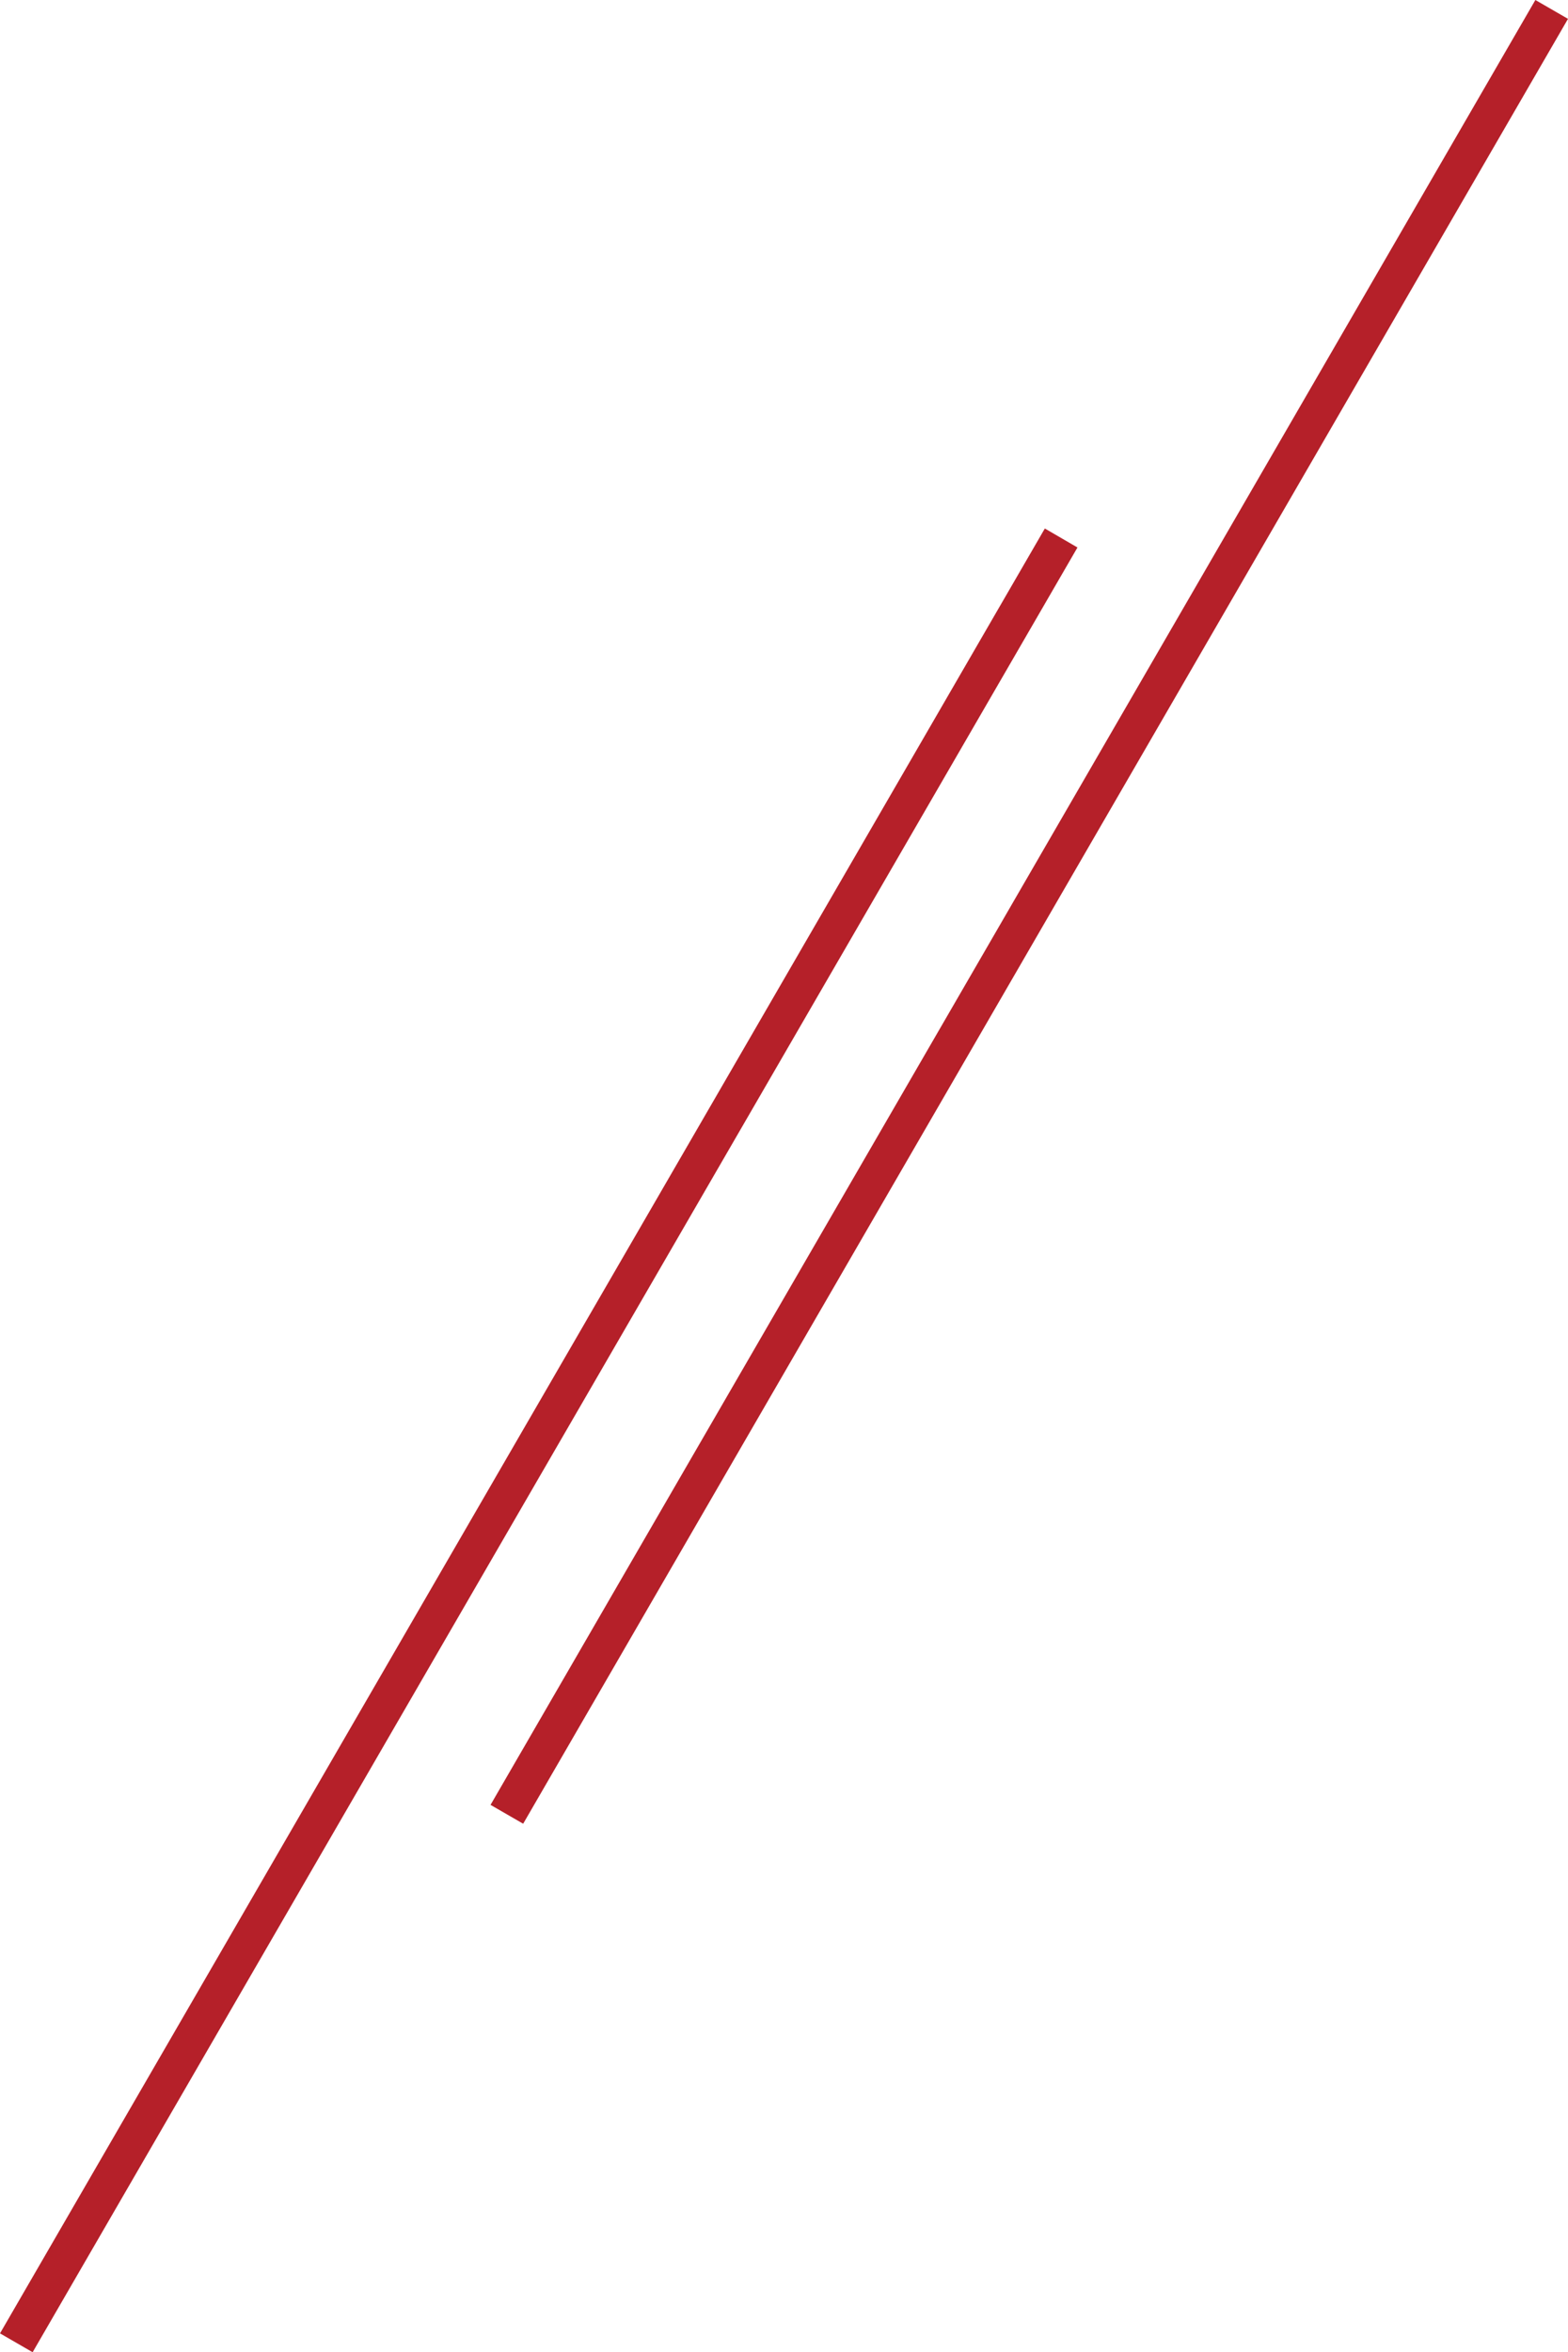
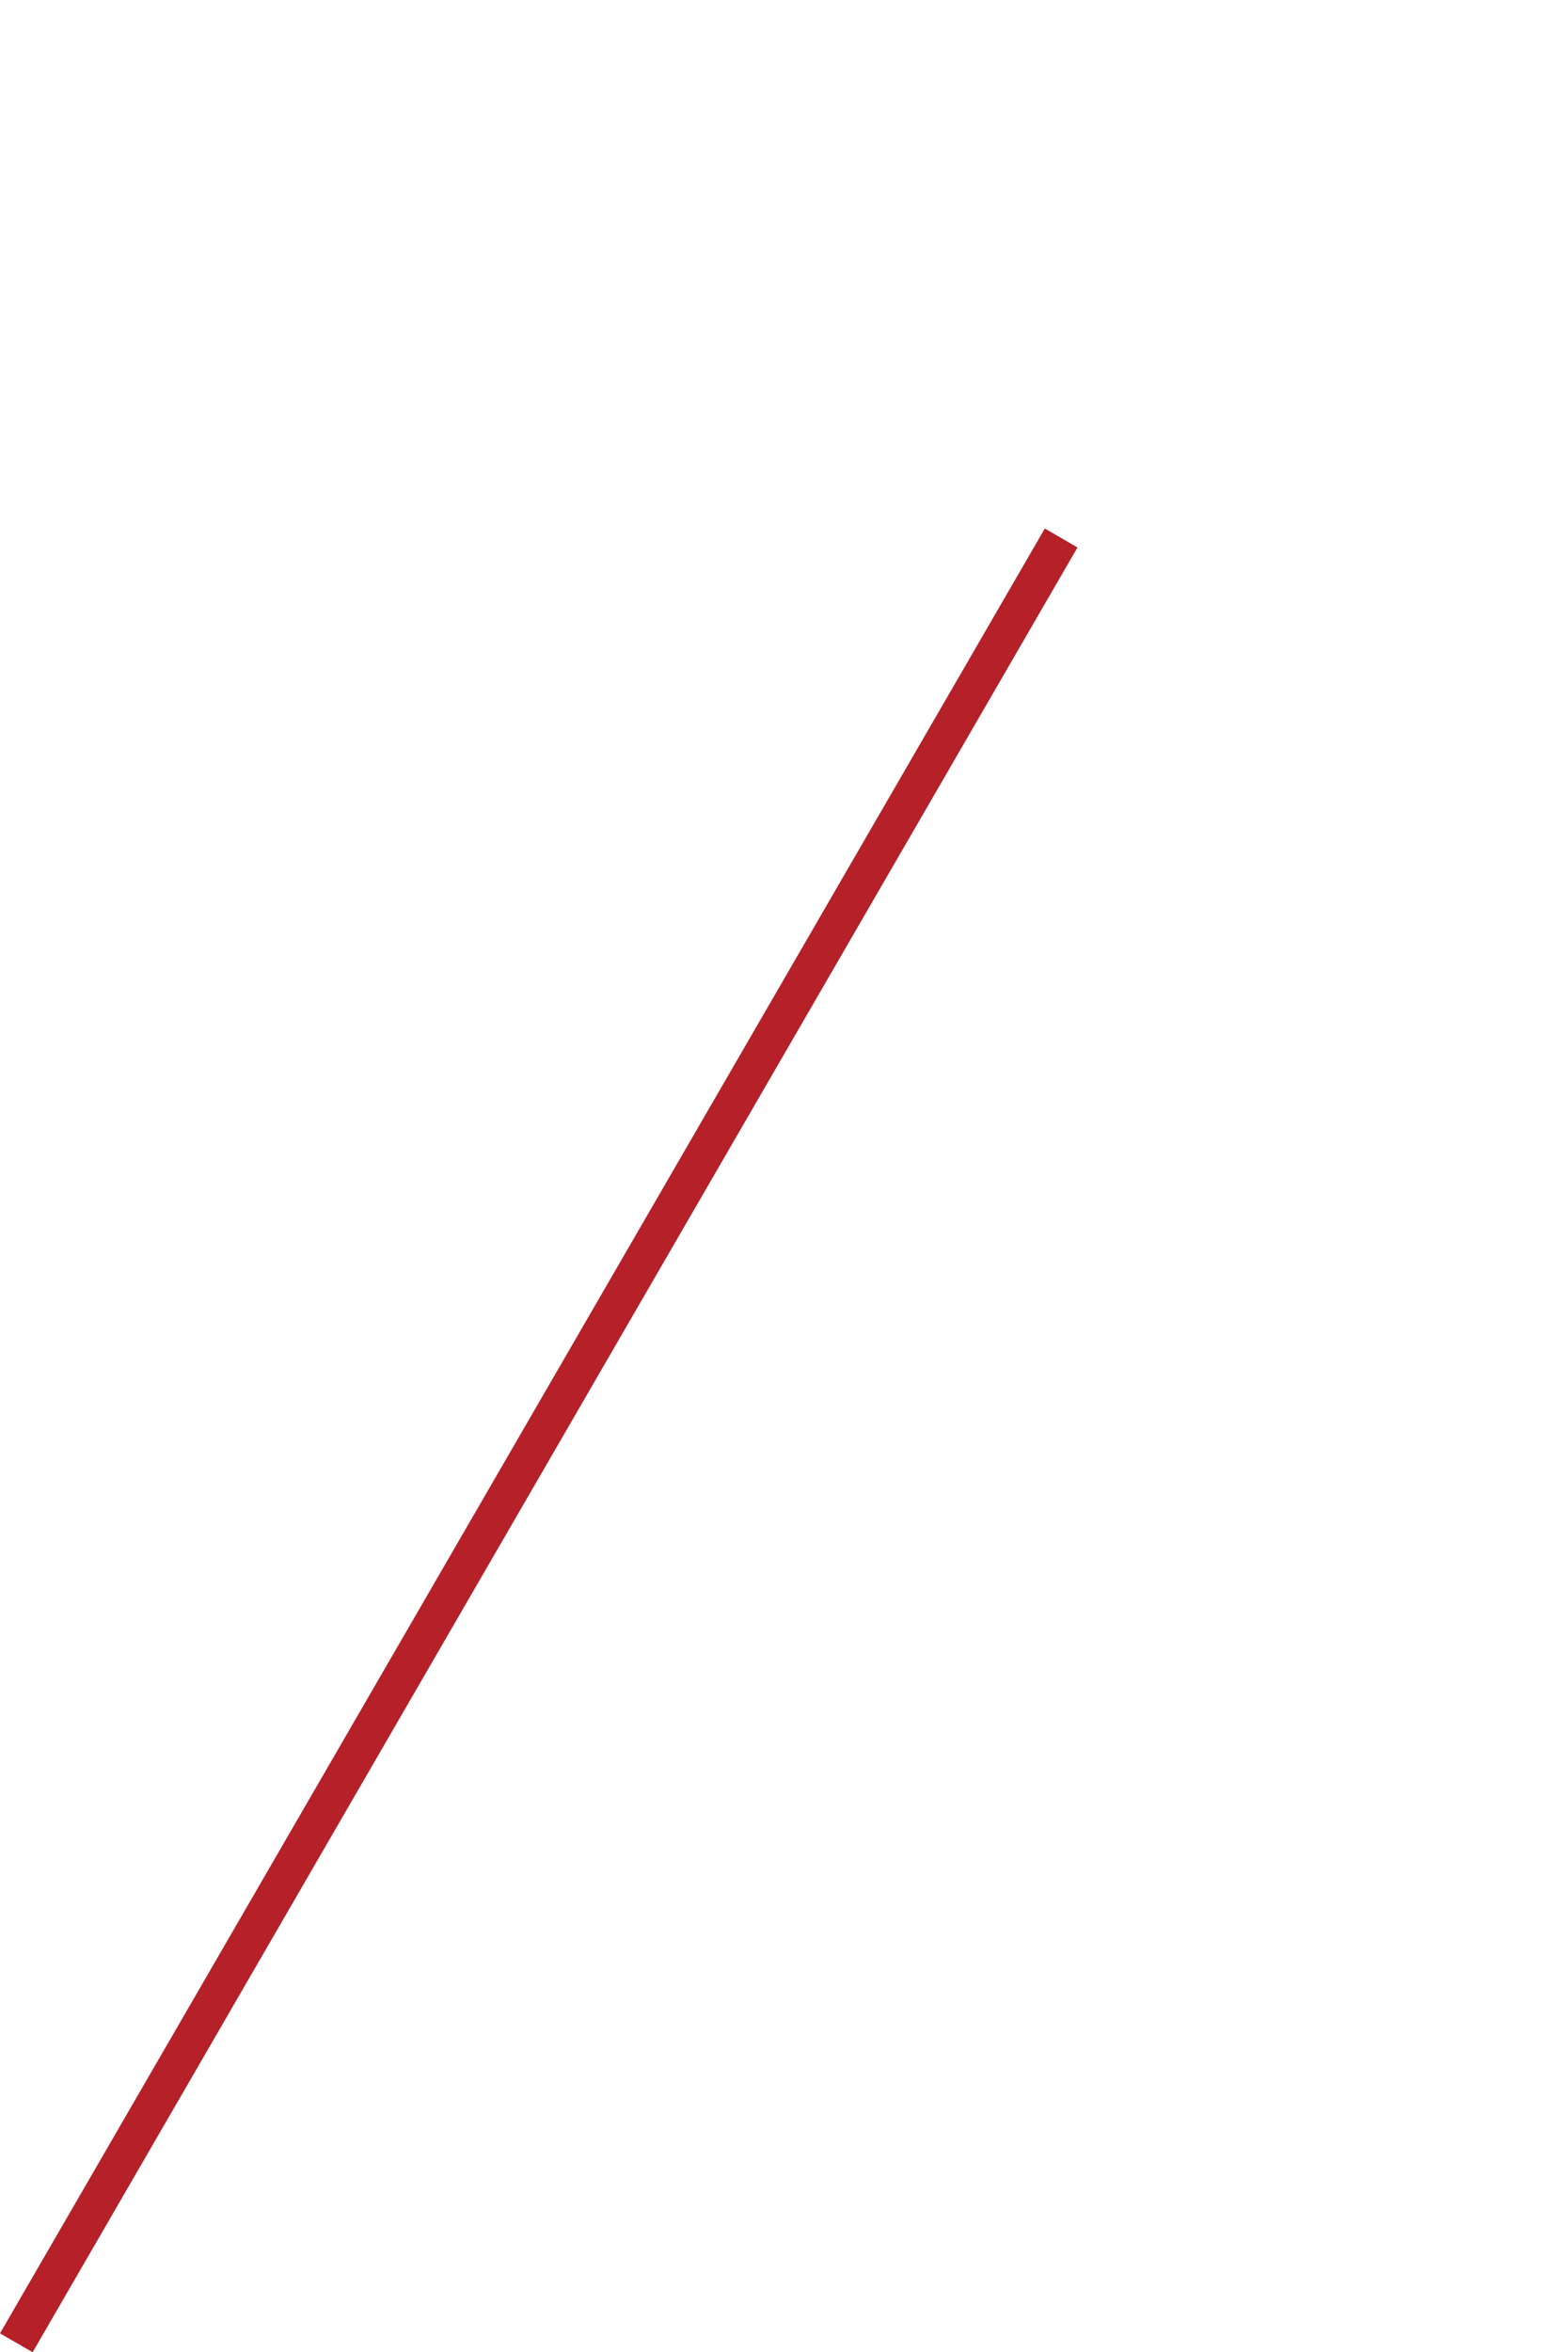
<svg xmlns="http://www.w3.org/2000/svg" id="_レイヤー_2" data-name="レイヤー 2" viewBox="0 0 114.85 172.2">
  <defs>
    <style>
      .cls-1 {
        fill: #b52029;
        stroke-width: 0px;
      }
    </style>
  </defs>
  <g id="_デザイン" data-name="デザイン">
    <g>
      <polygon class="cls-1" points="2.39 172.2 0 170.82 76.53 38.69 78.92 40.08 2.39 172.2" />
-       <polygon class="cls-1" points="38.32 133.51 35.93 132.13 112.46 0 114.85 1.38 38.32 133.51" />
    </g>
  </g>
</svg>